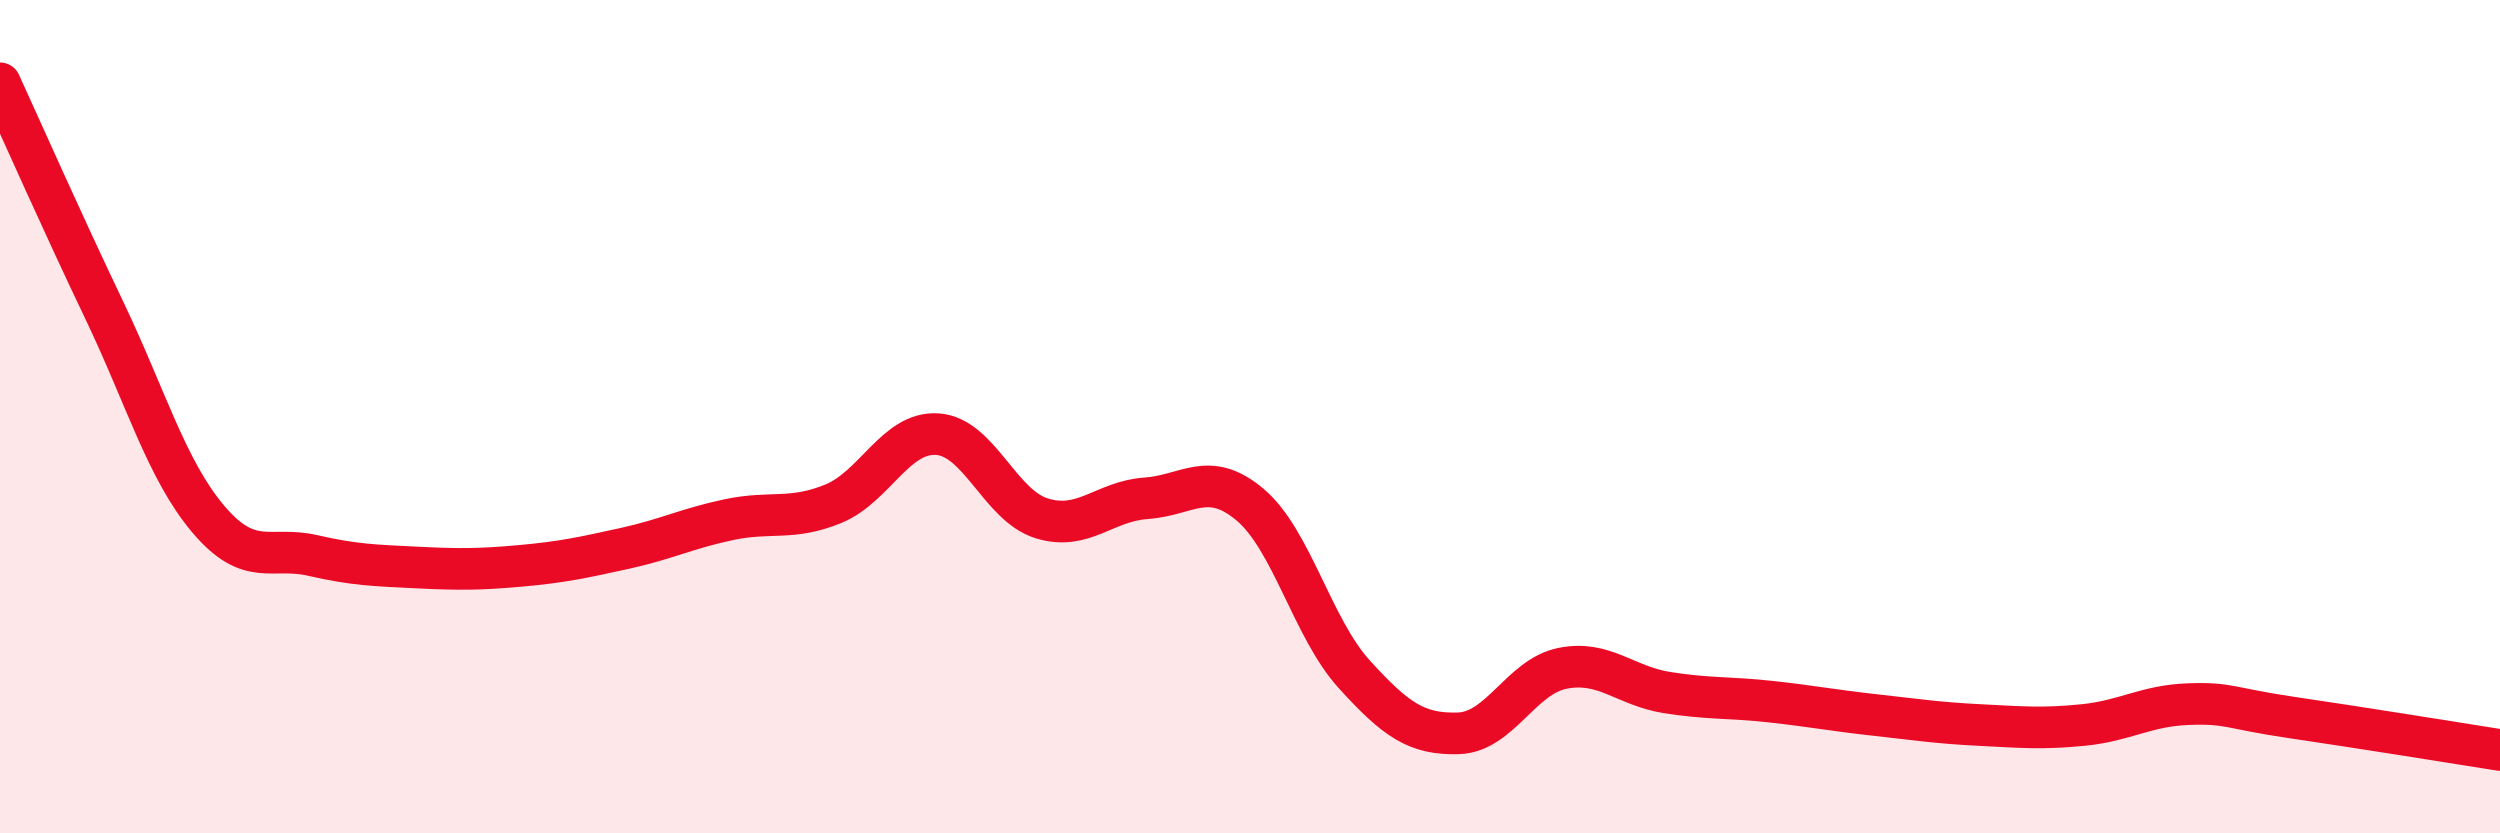
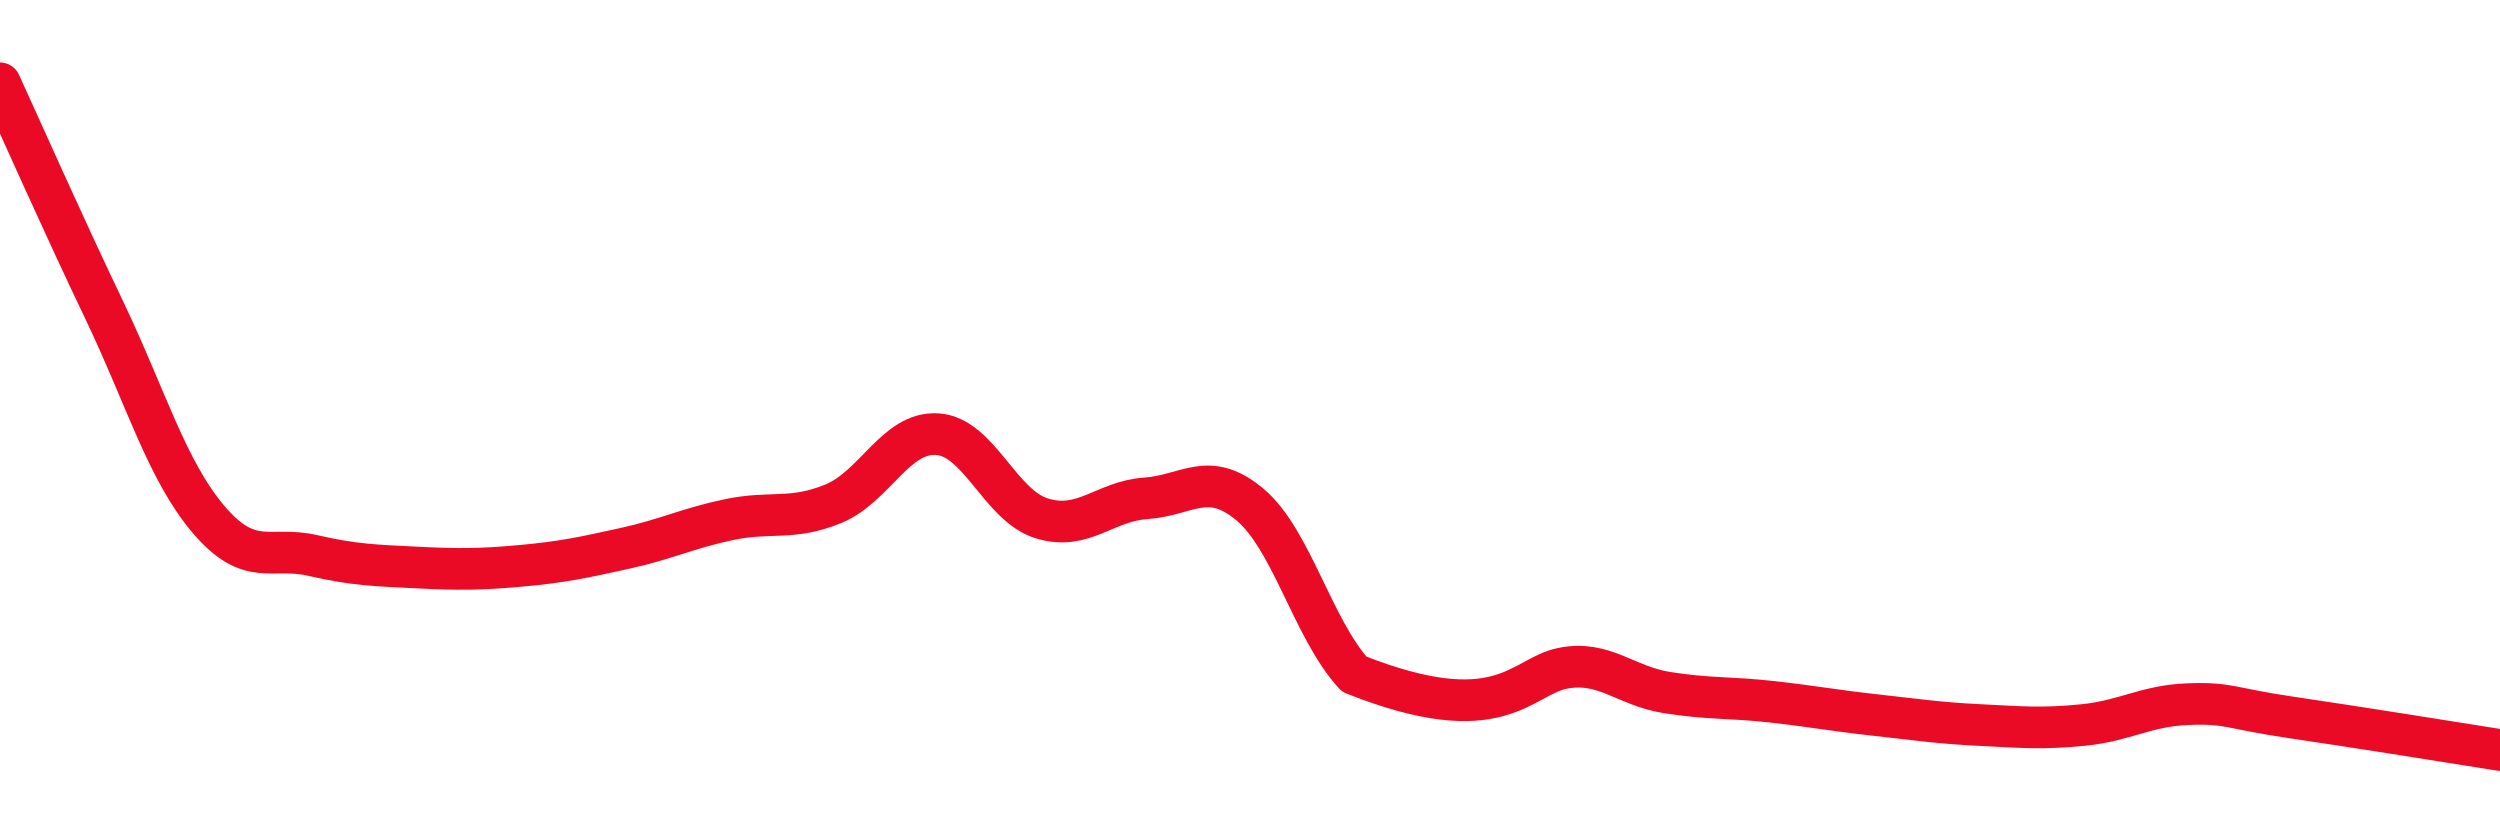
<svg xmlns="http://www.w3.org/2000/svg" width="60" height="20" viewBox="0 0 60 20">
-   <path d="M 0,2 C 0.5,3.09 1.5,5.35 2.5,7.44 C 3.5,9.53 4,11.28 5,12.46 C 6,13.64 6.5,13.1 7.5,13.33 C 8.5,13.56 9,13.57 10,13.62 C 11,13.67 11.5,13.67 12.5,13.58 C 13.5,13.49 14,13.38 15,13.16 C 16,12.94 16.5,12.68 17.5,12.47 C 18.5,12.26 19,12.5 20,12.09 C 21,11.68 21.5,10.35 22.5,10.42 C 23.5,10.49 24,12.13 25,12.44 C 26,12.75 26.5,12.03 27.5,11.96 C 28.5,11.89 29,11.27 30,12.11 C 31,12.95 31.5,15.08 32.5,16.18 C 33.5,17.28 34,17.63 35,17.6 C 36,17.57 36.5,16.24 37.5,16.04 C 38.5,15.84 39,16.46 40,16.62 C 41,16.78 41.5,16.73 42.5,16.84 C 43.5,16.95 44,17.05 45,17.16 C 46,17.27 46.5,17.35 47.5,17.4 C 48.5,17.45 49,17.5 50,17.4 C 51,17.3 51.5,16.94 52.5,16.9 C 53.5,16.86 53.5,17 55,17.22 C 56.5,17.44 59,17.84 60,18L60 20L0 20Z" fill="#EB0A25" opacity="0.1" stroke-linecap="round" stroke-linejoin="round" />
-   <path d="M 0,2 C 0.5,3.09 1.5,5.35 2.5,7.44 C 3.5,9.53 4,11.28 5,12.46 C 6,13.64 6.5,13.1 7.5,13.33 C 8.5,13.56 9,13.57 10,13.62 C 11,13.67 11.5,13.67 12.5,13.58 C 13.5,13.49 14,13.38 15,13.16 C 16,12.94 16.5,12.68 17.5,12.47 C 18.5,12.26 19,12.5 20,12.09 C 21,11.68 21.5,10.35 22.5,10.42 C 23.5,10.49 24,12.13 25,12.44 C 26,12.75 26.5,12.03 27.5,11.96 C 28.5,11.89 29,11.27 30,12.11 C 31,12.95 31.5,15.08 32.5,16.18 C 33.5,17.28 34,17.63 35,17.6 C 36,17.57 36.5,16.24 37.5,16.04 C 38.5,15.84 39,16.46 40,16.62 C 41,16.78 41.5,16.73 42.5,16.84 C 43.5,16.95 44,17.05 45,17.16 C 46,17.27 46.5,17.35 47.5,17.4 C 48.5,17.45 49,17.5 50,17.4 C 51,17.3 51.5,16.94 52.5,16.9 C 53.5,16.86 53.5,17 55,17.22 C 56.5,17.44 59,17.84 60,18" stroke="#EB0A25" stroke-width="1" fill="none" stroke-linecap="round" stroke-linejoin="round" />
+   <path d="M 0,2 C 0.5,3.09 1.5,5.35 2.5,7.44 C 3.5,9.53 4,11.28 5,12.46 C 6,13.64 6.5,13.1 7.5,13.33 C 8.5,13.56 9,13.57 10,13.62 C 11,13.67 11.5,13.67 12.5,13.58 C 13.5,13.49 14,13.38 15,13.16 C 16,12.94 16.5,12.68 17.5,12.47 C 18.5,12.26 19,12.5 20,12.09 C 21,11.68 21.5,10.35 22.5,10.42 C 23.5,10.49 24,12.13 25,12.44 C 26,12.75 26.5,12.03 27.5,11.96 C 28.5,11.89 29,11.27 30,12.11 C 31,12.95 31.5,15.08 32.5,16.18 C 36,17.57 36.5,16.24 37.5,16.04 C 38.5,15.84 39,16.46 40,16.62 C 41,16.78 41.5,16.73 42.5,16.84 C 43.5,16.95 44,17.05 45,17.16 C 46,17.27 46.5,17.35 47.5,17.4 C 48.5,17.45 49,17.5 50,17.4 C 51,17.3 51.5,16.94 52.5,16.9 C 53.5,16.86 53.5,17 55,17.22 C 56.5,17.44 59,17.84 60,18" stroke="#EB0A25" stroke-width="1" fill="none" stroke-linecap="round" stroke-linejoin="round" />
</svg>